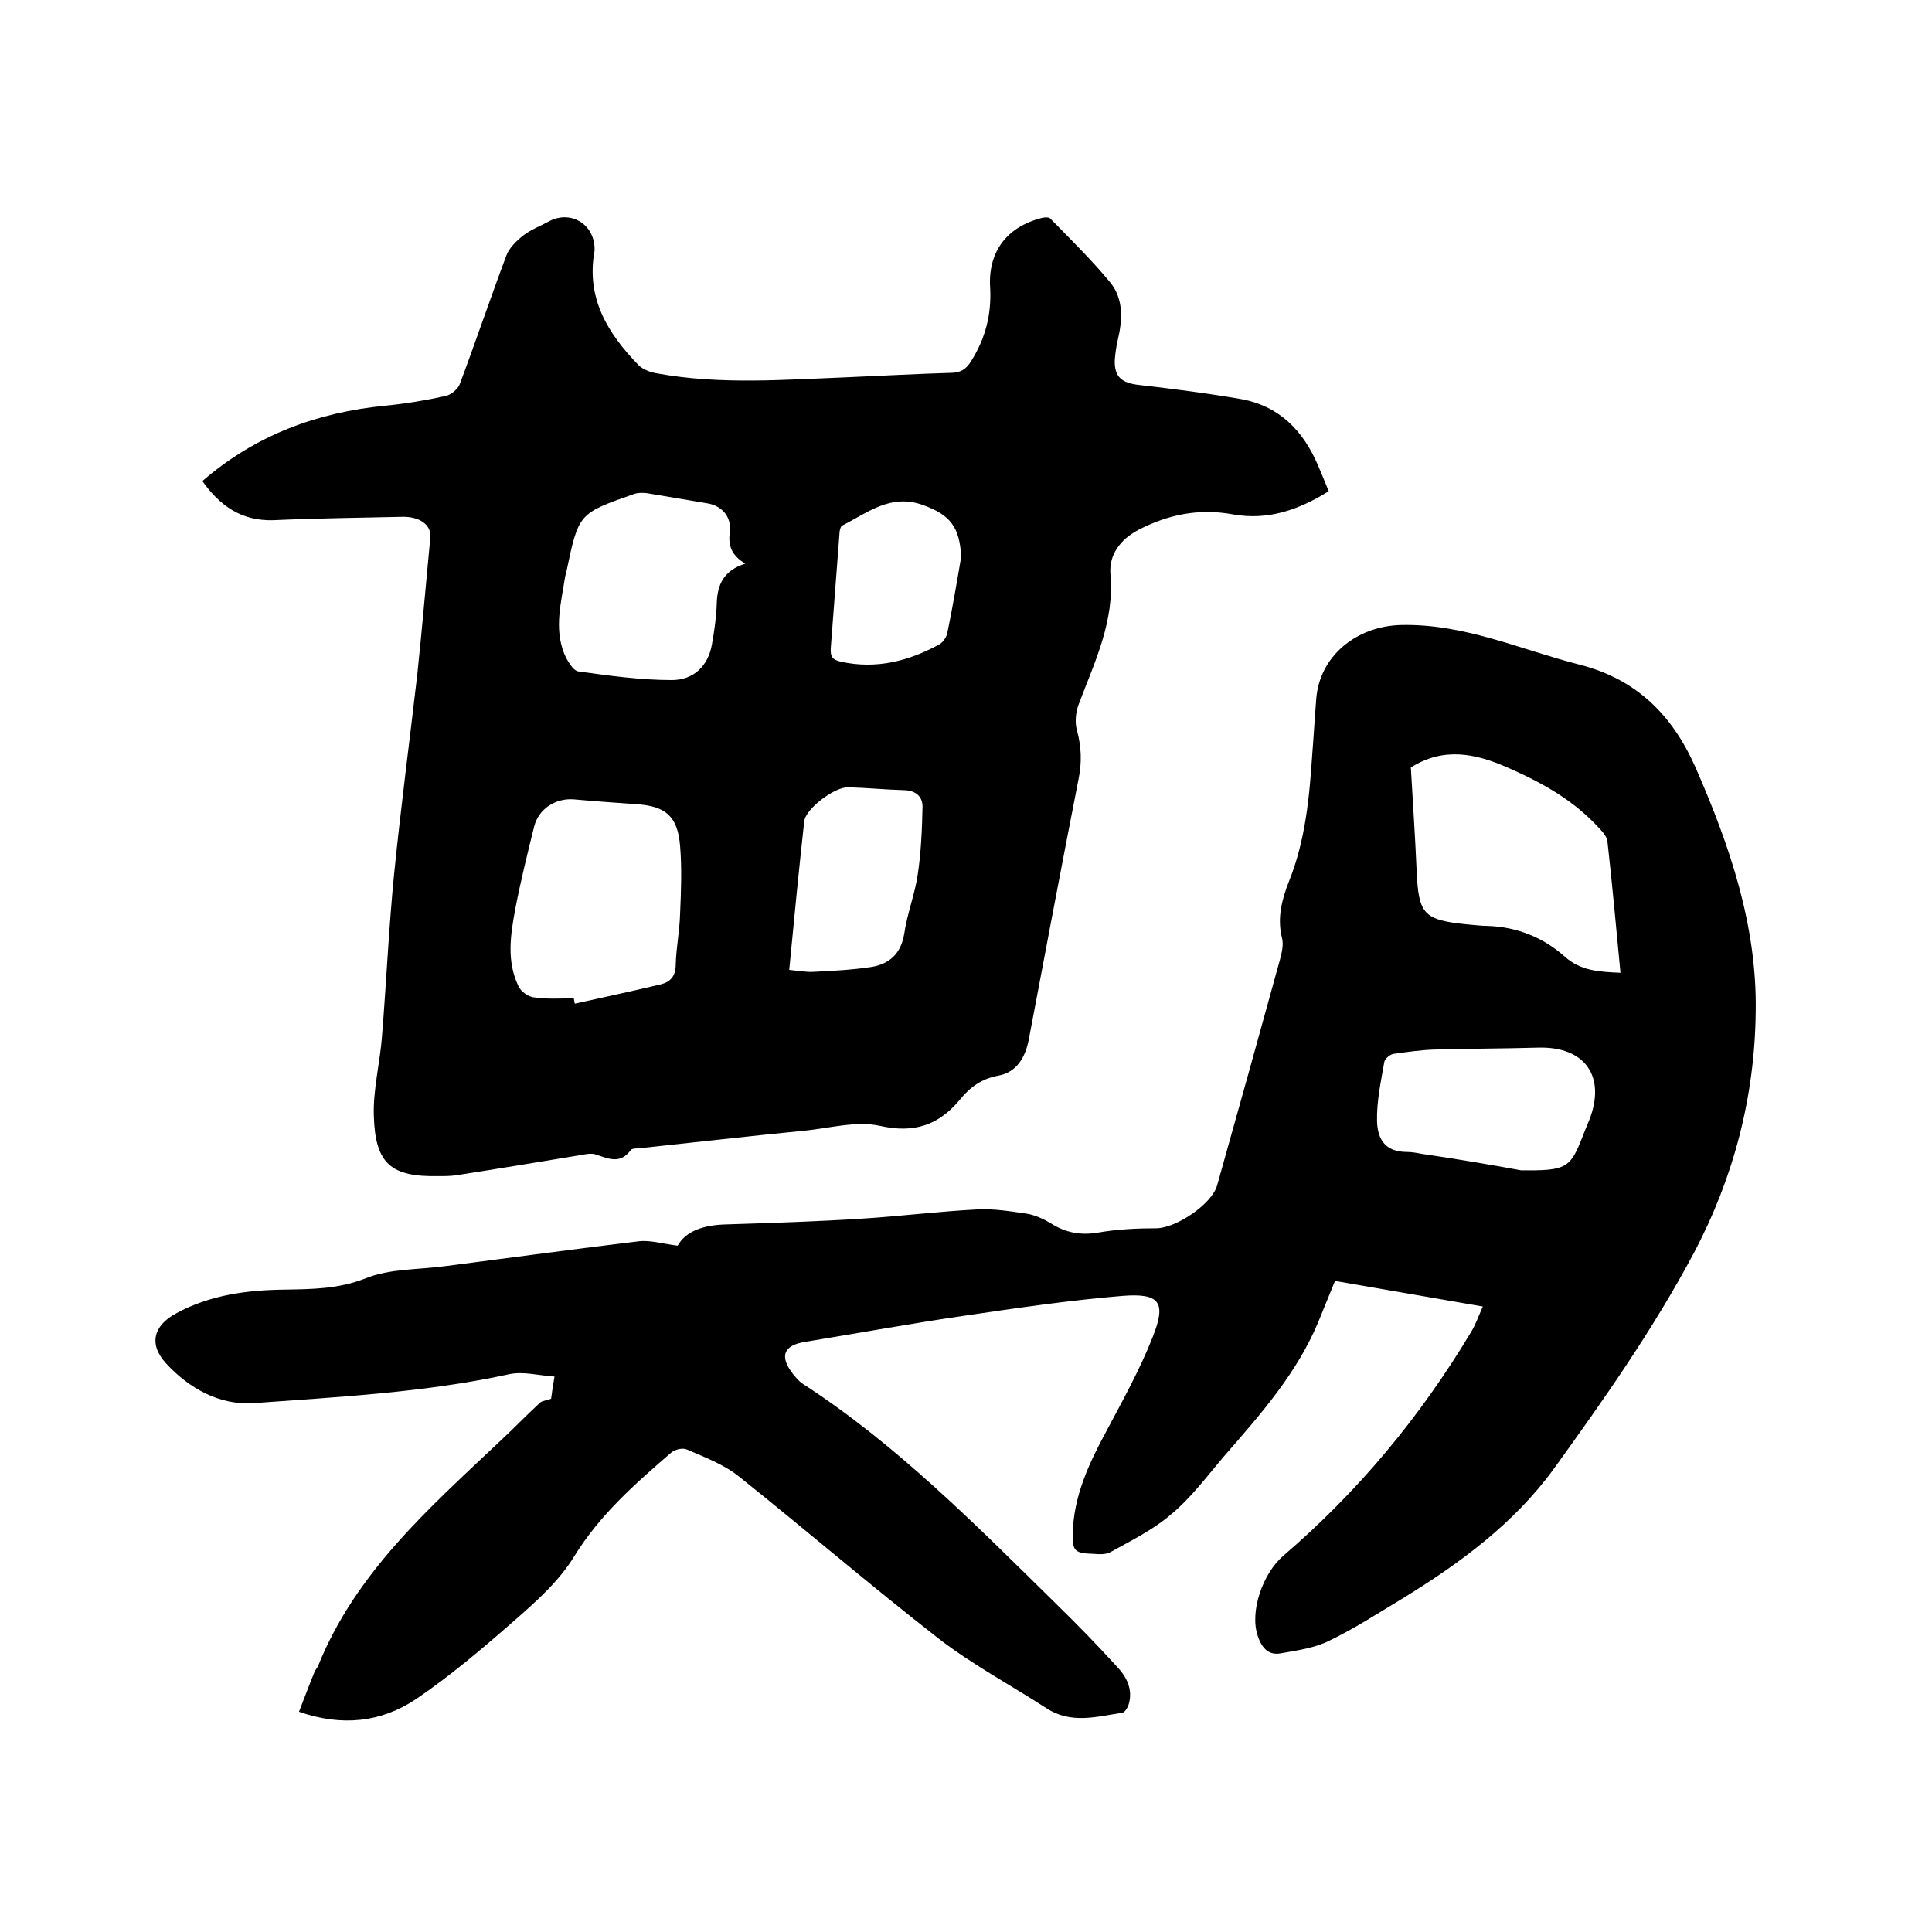
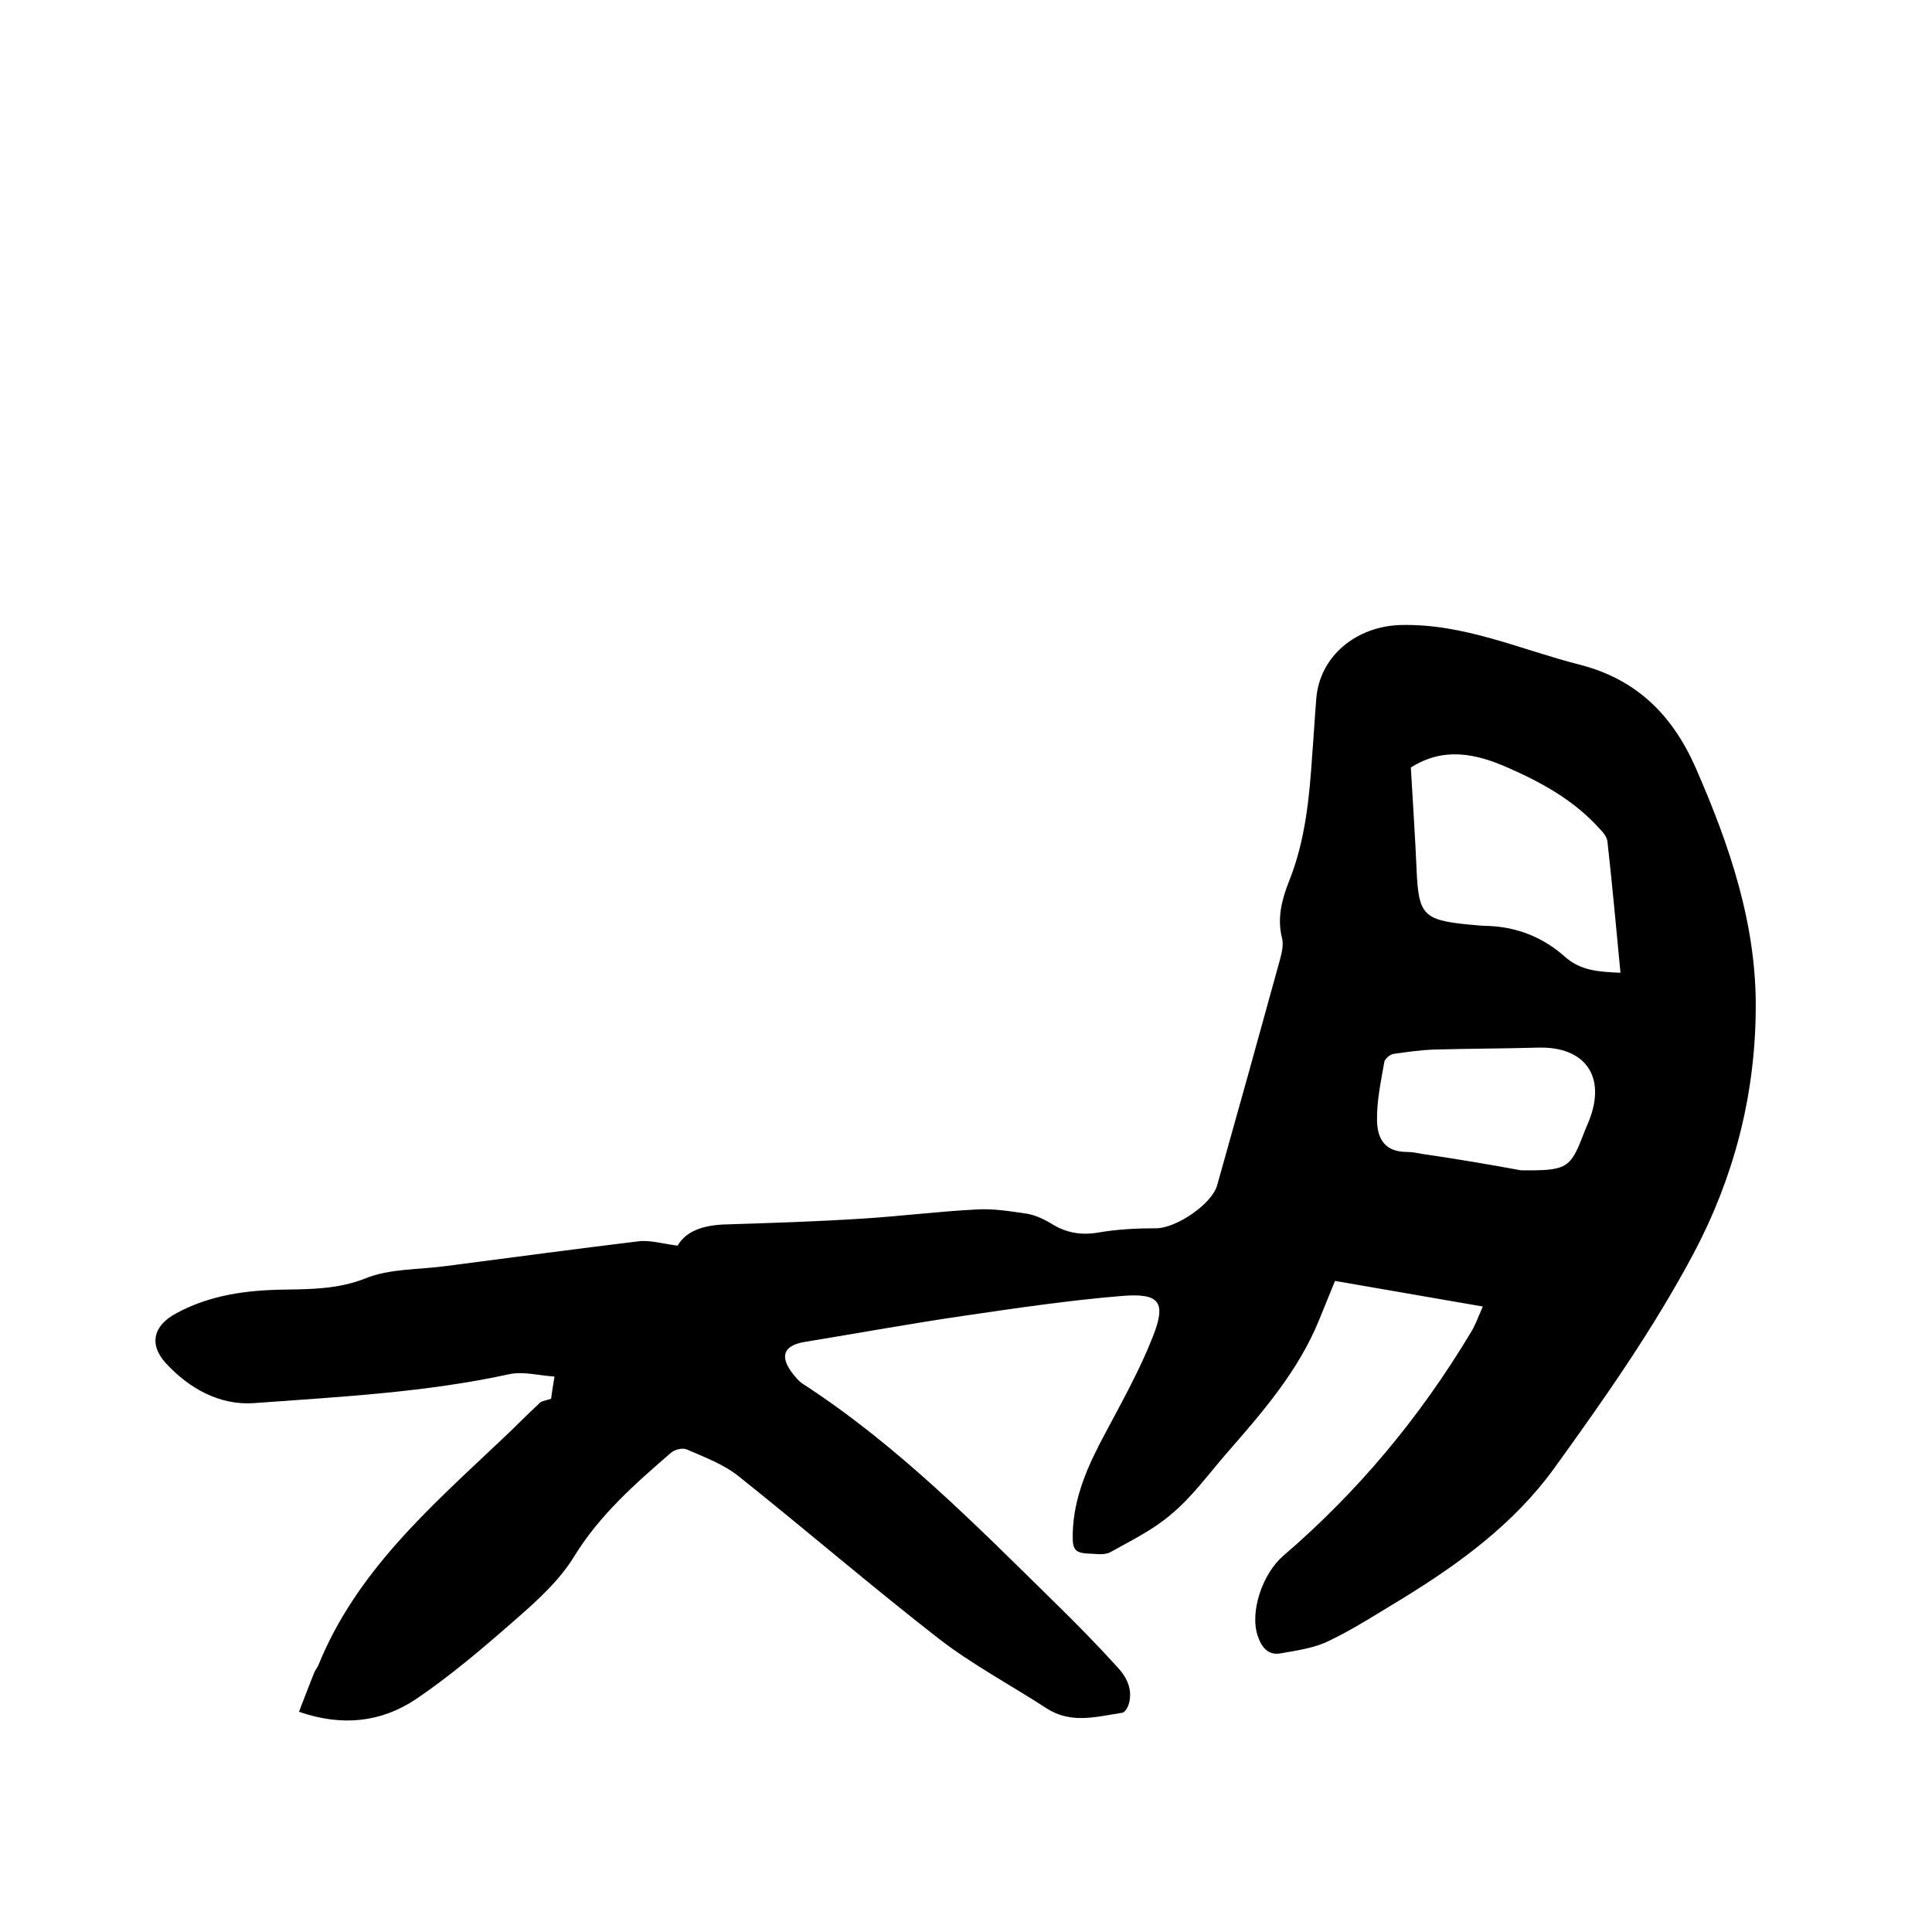
<svg xmlns="http://www.w3.org/2000/svg" enable-background="new 0 0 400 400" viewBox="0 0 400 400">
  <path d="m114.1 289.6c.1-.8.3-2.2.7-4.6-3.2-.2-6.4-1.1-9.3-.5-17.4 3.8-35.2 4.7-52.9 6-7.1.5-13.4-3-18.2-8.2-3.7-4-2.6-7.9 2.1-10.4 7-3.8 14.6-4.8 22.4-4.9 5.6-.1 11.1-.1 16.7-2.3 5.1-2.1 11.2-1.8 16.9-2.6 13.2-1.7 26.4-3.5 39.7-5.1 2.4-.3 4.9.5 8.1.9 1.8-3.2 5.7-4.3 10.1-4.4 9.4-.3 18.8-.6 28.2-1.2 7.9-.5 15.8-1.5 23.7-1.9 3.4-.2 7 .4 10.4.9 1.7.3 3.4 1.1 4.9 2 3 1.9 6.1 2.5 9.7 1.9 4-.7 8.1-.9 12.2-.9 4.1-.1 11.4-5 12.5-8.9 4.4-15.6 8.7-31.1 13-46.7.4-1.5.8-3.2.4-4.6-1-4.1 0-7.9 1.5-11.7 3.4-8.5 4.2-17.4 4.8-26.4.3-3.7.5-7.4.8-11.1.6-9.1 8.4-15.3 17.6-15.5 13.1-.3 24.7 5.1 36.9 8.2 11.8 3 19.2 10.4 24 21.2 7.1 16.2 12.8 32.8 12.5 50.7-.2 17.5-4.5 34.2-12.8 49.9-8.4 15.8-18.6 30.3-29 44.7-8.3 11.4-19.5 19.6-31.4 26.9-5 3-9.9 6.2-15.1 8.7-3 1.5-6.6 2-10 2.6-2.6.5-4-1.2-4.8-3.6-1.7-5 1-12.9 5.3-16.6 15.5-13.3 28.3-28.7 38.8-46.2 1-1.6 1.6-3.4 2.5-5.4-10.3-1.8-20.3-3.5-30.6-5.3-1.1 2.7-2.2 5.4-3.3 8.1-4.4 10.8-12 19.4-19.5 28-3.6 4.2-6.9 8.7-11.1 12.2-3.7 3.2-8.2 5.4-12.5 7.8-1 .6-2.5.5-3.7.4-3.8-.1-4.3-.6-4.2-4.3.2-7.5 3.2-14.1 6.7-20.6 3.5-6.6 7.2-13.2 9.9-20.1 2.8-7.1 1.4-9-6.3-8.4-10.9.9-21.8 2.5-32.7 4.1-11 1.6-21.9 3.6-32.9 5.4-4.6.7-5.5 3-2.6 6.7.6.7 1.2 1.5 2 2 19.6 12.7 35.9 29.3 52.4 45.5 4.3 4.2 8.5 8.5 12.6 13 2 2.1 3.4 4.7 2.5 7.8-.2.7-.8 1.7-1.3 1.8-5.3.8-10.6 2.4-15.7-.9-7.4-4.8-15.3-9-22.3-14.4-14-10.9-27.5-22.5-41.4-33.6-3.1-2.5-7.1-4-10.8-5.6-.9-.4-2.5 0-3.3.7-7.4 6.4-14.7 12.8-20 21.4-3.1 5.1-7.9 9.4-12.5 13.4-6.5 5.7-13.2 11.4-20.3 16.2-7.2 4.8-15.3 5.7-24.2 2.6 1.1-2.8 2.1-5.5 3.2-8.2.2-.5.6-.9.8-1.4 7.8-19.3 23-32.6 37.6-46.4 2.7-2.5 5.3-5.2 8-7.7.4-.6 1.3-.7 2.6-1.1zm221.4-88.2c-.9-9.4-1.7-18.3-2.7-27.2-.1-.9-.9-1.9-1.6-2.6-5.3-5.9-12-9.6-19.1-12.7-6.6-2.9-13.2-4.3-20 0 .4 7.1.9 14.3 1.2 21.4.4 9 1.4 10.2 10.6 11.1 1.4.1 2.7.3 4.1.3 6.1.2 11.5 2.4 15.9 6.3 3.3 3 7.1 3.2 11.6 3.4zm-20.6 40.9c9.4.1 10.2-.4 12.8-7.1.4-1.1.9-2.2 1.3-3.2 3.6-9.1-.8-15.4-10.6-15.1-7.2.2-14.4.2-21.5.4-2.8.1-5.6.5-8.4.9-.7.1-1.8 1-1.9 1.7-.7 4-1.6 8.2-1.5 12.2.1 3.9 1.8 6.4 6.2 6.4 1 0 2.1.2 3.1.4 7.6 1.1 15.1 2.4 20.5 3.4z" />
-   <path d="m41.9 99.6c11.1-9.6 23.8-14.2 37.8-15.6 4.2-.4 8.4-1.1 12.5-2 1.1-.2 2.6-1.4 3-2.5 3.3-8.8 6.3-17.7 9.6-26.5.6-1.7 2.2-3.2 3.6-4.3 1.6-1.2 3.5-1.9 5.3-2.9 4.4-2.3 9.2.5 9.4 5.5v.6c-1.8 9.8 2.7 17.1 9.1 23.7.9.9 2.5 1.5 3.8 1.7 13.1 2.4 26.4 1.3 39.6.8 7.1-.3 14.2-.7 21.2-.9 2.1 0 3.3-.8 4.3-2.5 2.9-4.6 4.2-9.6 3.9-15.1-.5-7.5 3.5-12.7 10.8-14.5.5-.1 1.4-.2 1.7.2 4.2 4.3 8.5 8.5 12.3 13.1 2.9 3.5 2.6 7.9 1.6 12.1-.3 1.3-.5 2.7-.6 4.1-.1 3.5 1.5 4.7 5 5.1 7 .8 14 1.7 21 2.9 8 1.4 13 6.5 16.1 13.8.7 1.7 1.4 3.3 2.2 5.3-6.1 3.8-12.5 6.1-19.8 4.8-7-1.3-13.4 0-19.6 3.2-3.8 2-6.1 5.2-5.8 9.1.9 9.9-3.3 18.3-6.6 27.1-.6 1.6-.8 3.8-.3 5.4.9 3.4 1 6.6.3 10-3.5 17.9-6.9 35.9-10.3 53.9-.7 3.7-2.5 6.8-6.3 7.5-3.4.6-5.9 2.4-7.9 4.9-4.4 5.3-9.4 7.1-16.6 5.5-4.9-1.1-10.5.5-15.7 1-11.3 1.1-22.5 2.4-33.8 3.6-.7.1-1.8 0-2.1.4-2.2 3-4.6 1.8-7.3.9-1-.3-2.3 0-3.4.2-8.5 1.4-16.9 2.8-25.3 4.1-1.2.2-2.5.2-3.8.2-9.8.2-13.1-2.5-13.4-12.4-.2-5.5 1.3-11.1 1.7-16.7.9-11.2 1.4-22.4 2.5-33.5 1.4-13.8 3.2-27.5 4.8-41.3 1-9.5 1.8-19 2.7-28.4.2-2.6-2.3-4.3-5.9-4.2-8.9.2-17.8.3-26.6.7-6.6.2-11.1-3-14.7-8.1zm76.9 107.1c.1.4.1.7.2 1.1 5.9-1.3 11.9-2.6 17.8-4 2-.5 3.1-1.7 3.1-4.1.1-3.5.8-6.9.9-10.4.2-4.7.4-9.5 0-14.2-.5-6.1-3-8.2-9-8.6-4.3-.3-8.6-.6-13-1-3.8-.3-7.3 2-8.2 5.6-1.4 5.6-2.8 11.3-3.9 17-1 5.4-1.9 10.9.7 16.2.5 1 2 2.1 3.2 2.2 2.6.4 5.4.2 8.2.2zm35.5-90c-2.8-1.7-3.6-3.7-3.2-6.5.4-3.2-1.6-5.5-4.7-6-4.2-.7-8.3-1.4-12.5-2.1-.9-.1-1.9-.1-2.7.2-11.4 4-11.4 4-13.9 15.9-.1.4-.2.8-.3 1.2-.8 5.3-2.3 10.6-.2 15.9.6 1.4 1.8 3.5 2.9 3.7 6.4.9 13 1.8 19.4 1.8 4.4 0 7.5-2.8 8.3-7.4.5-2.8.9-5.6 1-8.5.1-3.8 1.4-6.8 5.9-8.2zm9.1 84.1c2 .2 3.6.5 5.1.4 4-.2 8-.4 11.9-1 3.7-.6 6.1-2.7 6.8-6.8.6-4.2 2.2-8.2 2.8-12.3.7-4.6.9-9.4 1-14.1 0-2.1-1.4-3.3-3.7-3.4-3.9-.1-7.8-.5-11.7-.6-2.8-.1-8.9 4.5-9.1 7.1-1.1 10-2.1 20.2-3.1 30.7zm35.6-85.5c-.3-6.2-2.3-8.7-7.8-10.7-6.7-2.5-11.5 1.5-16.8 4.2-.4.2-.6 1.1-.6 1.7-.6 7.9-1.2 15.8-1.8 23.7-.1 1.7.3 2.4 2.1 2.8 7.3 1.6 14-.1 20.4-3.6.7-.4 1.4-1.4 1.6-2.2 1.1-5.3 2-10.6 2.9-15.9z" />
</svg>